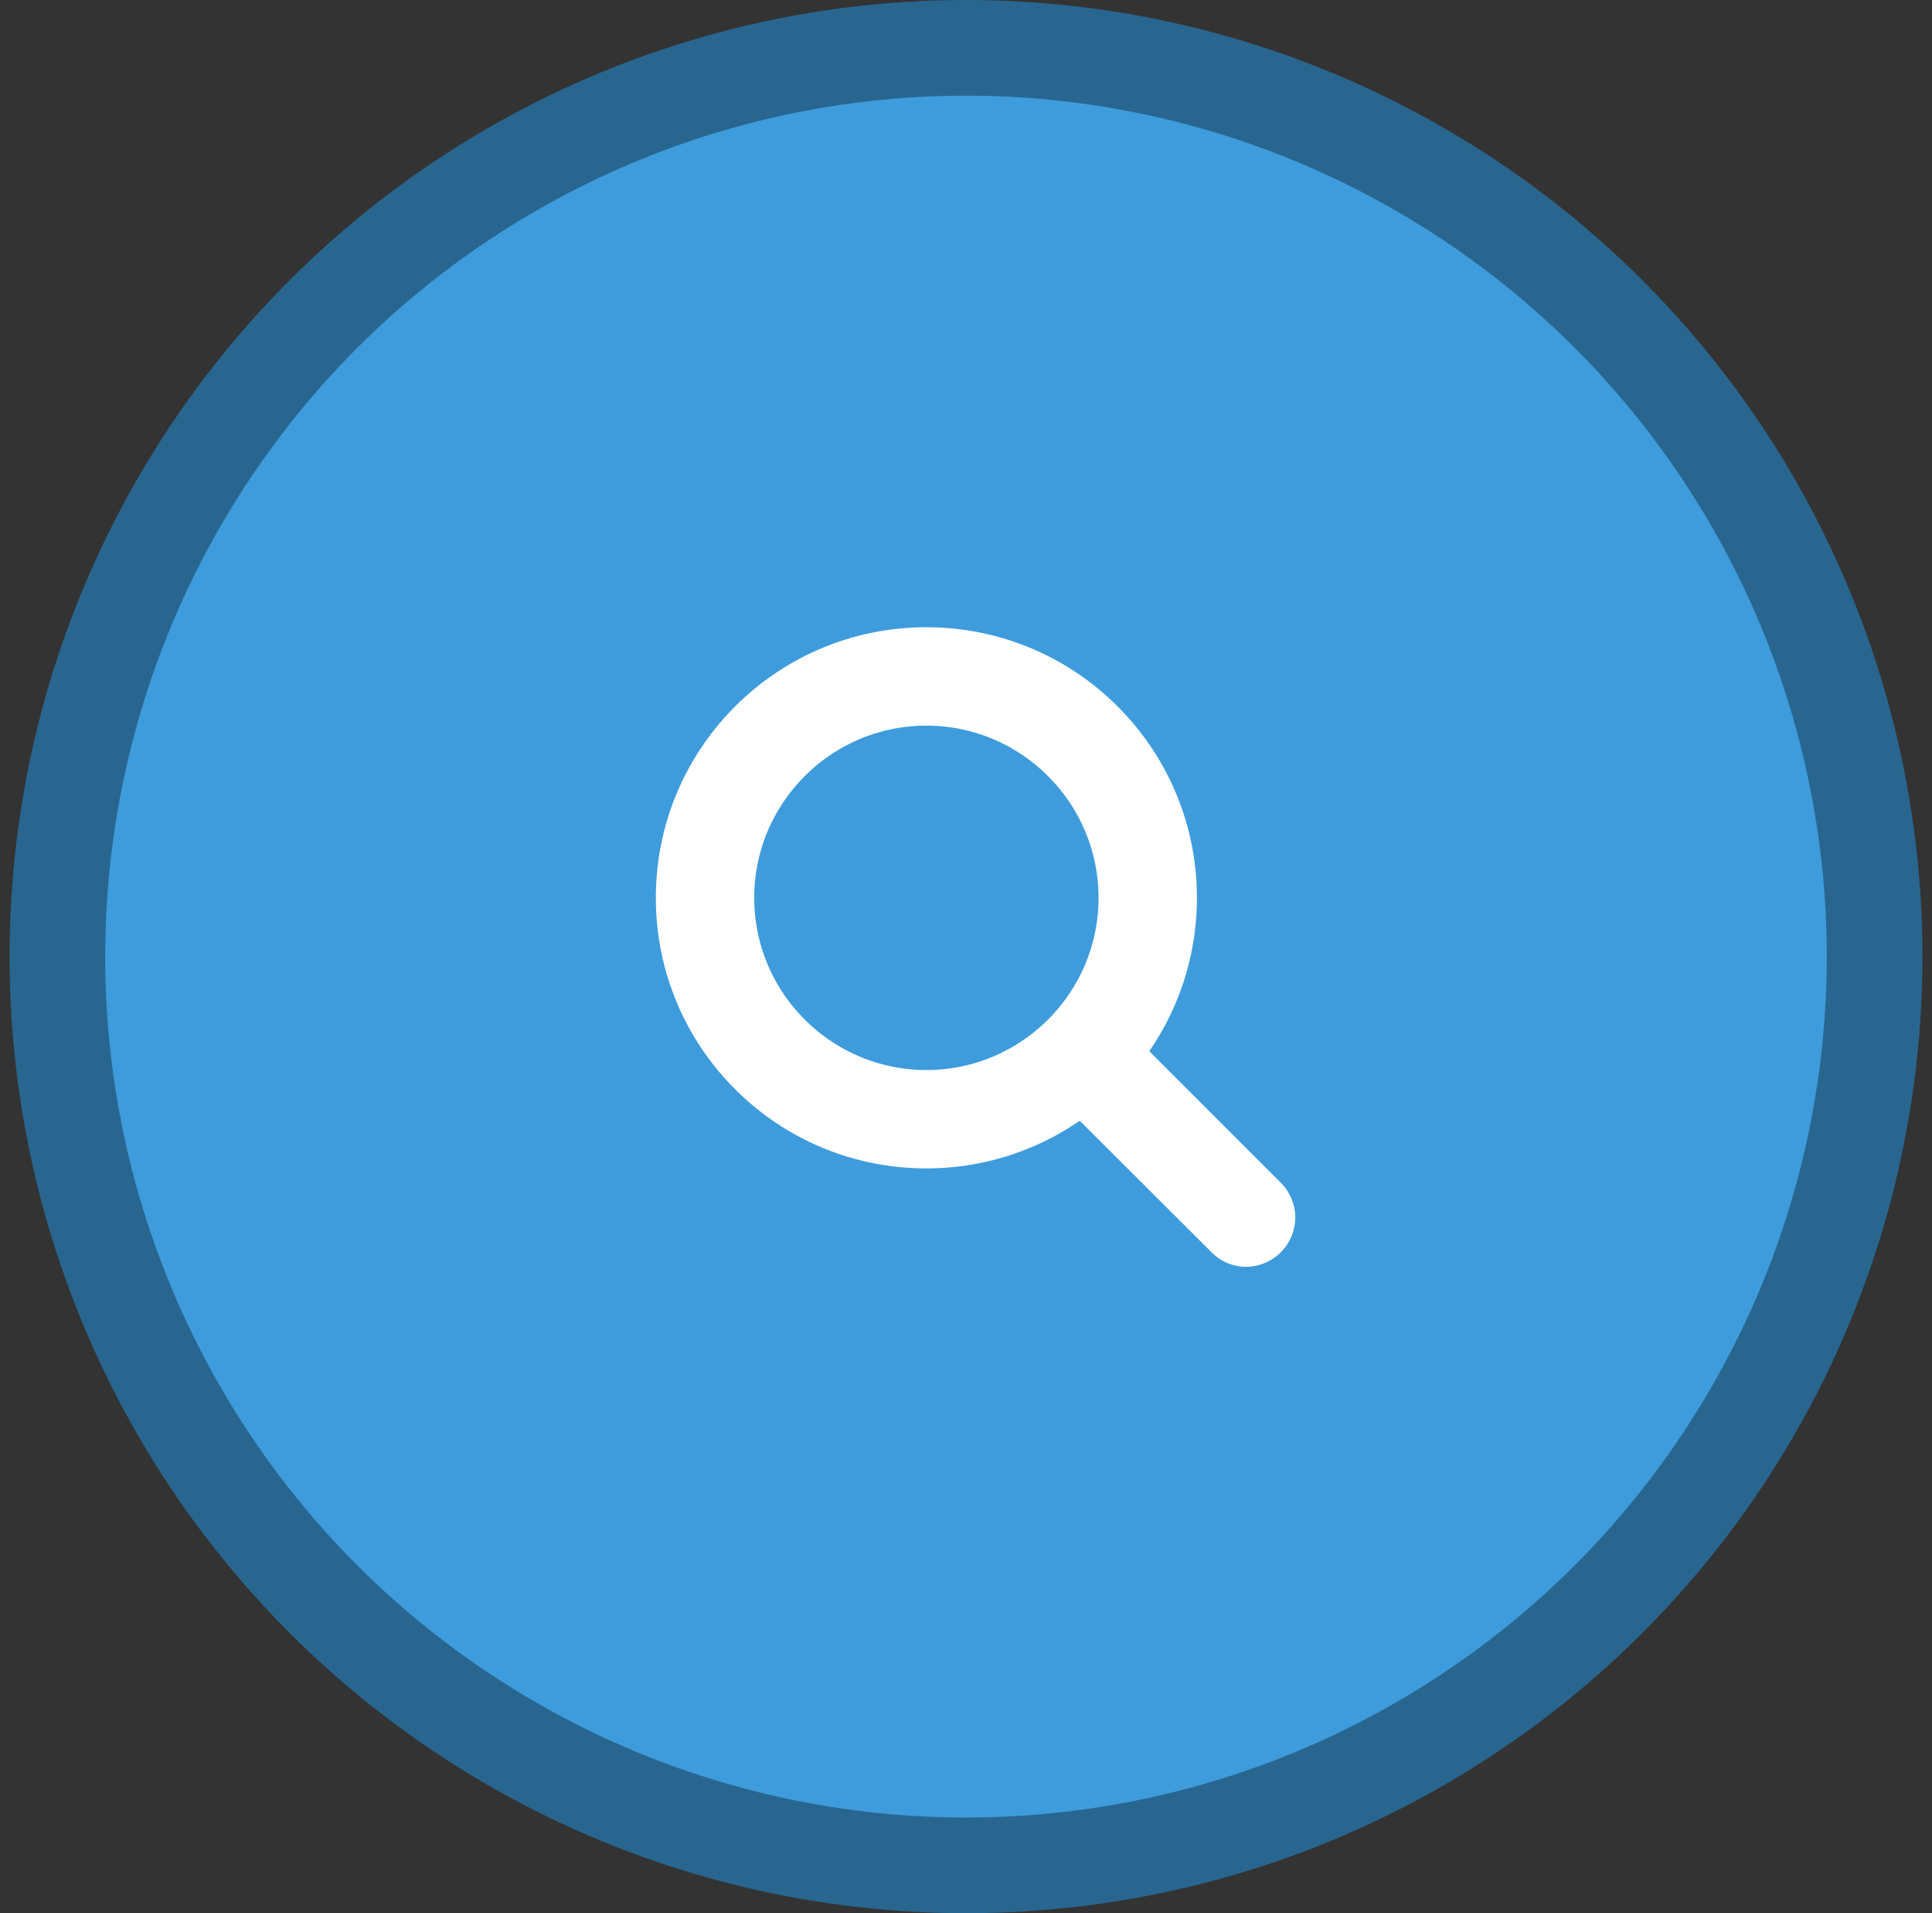
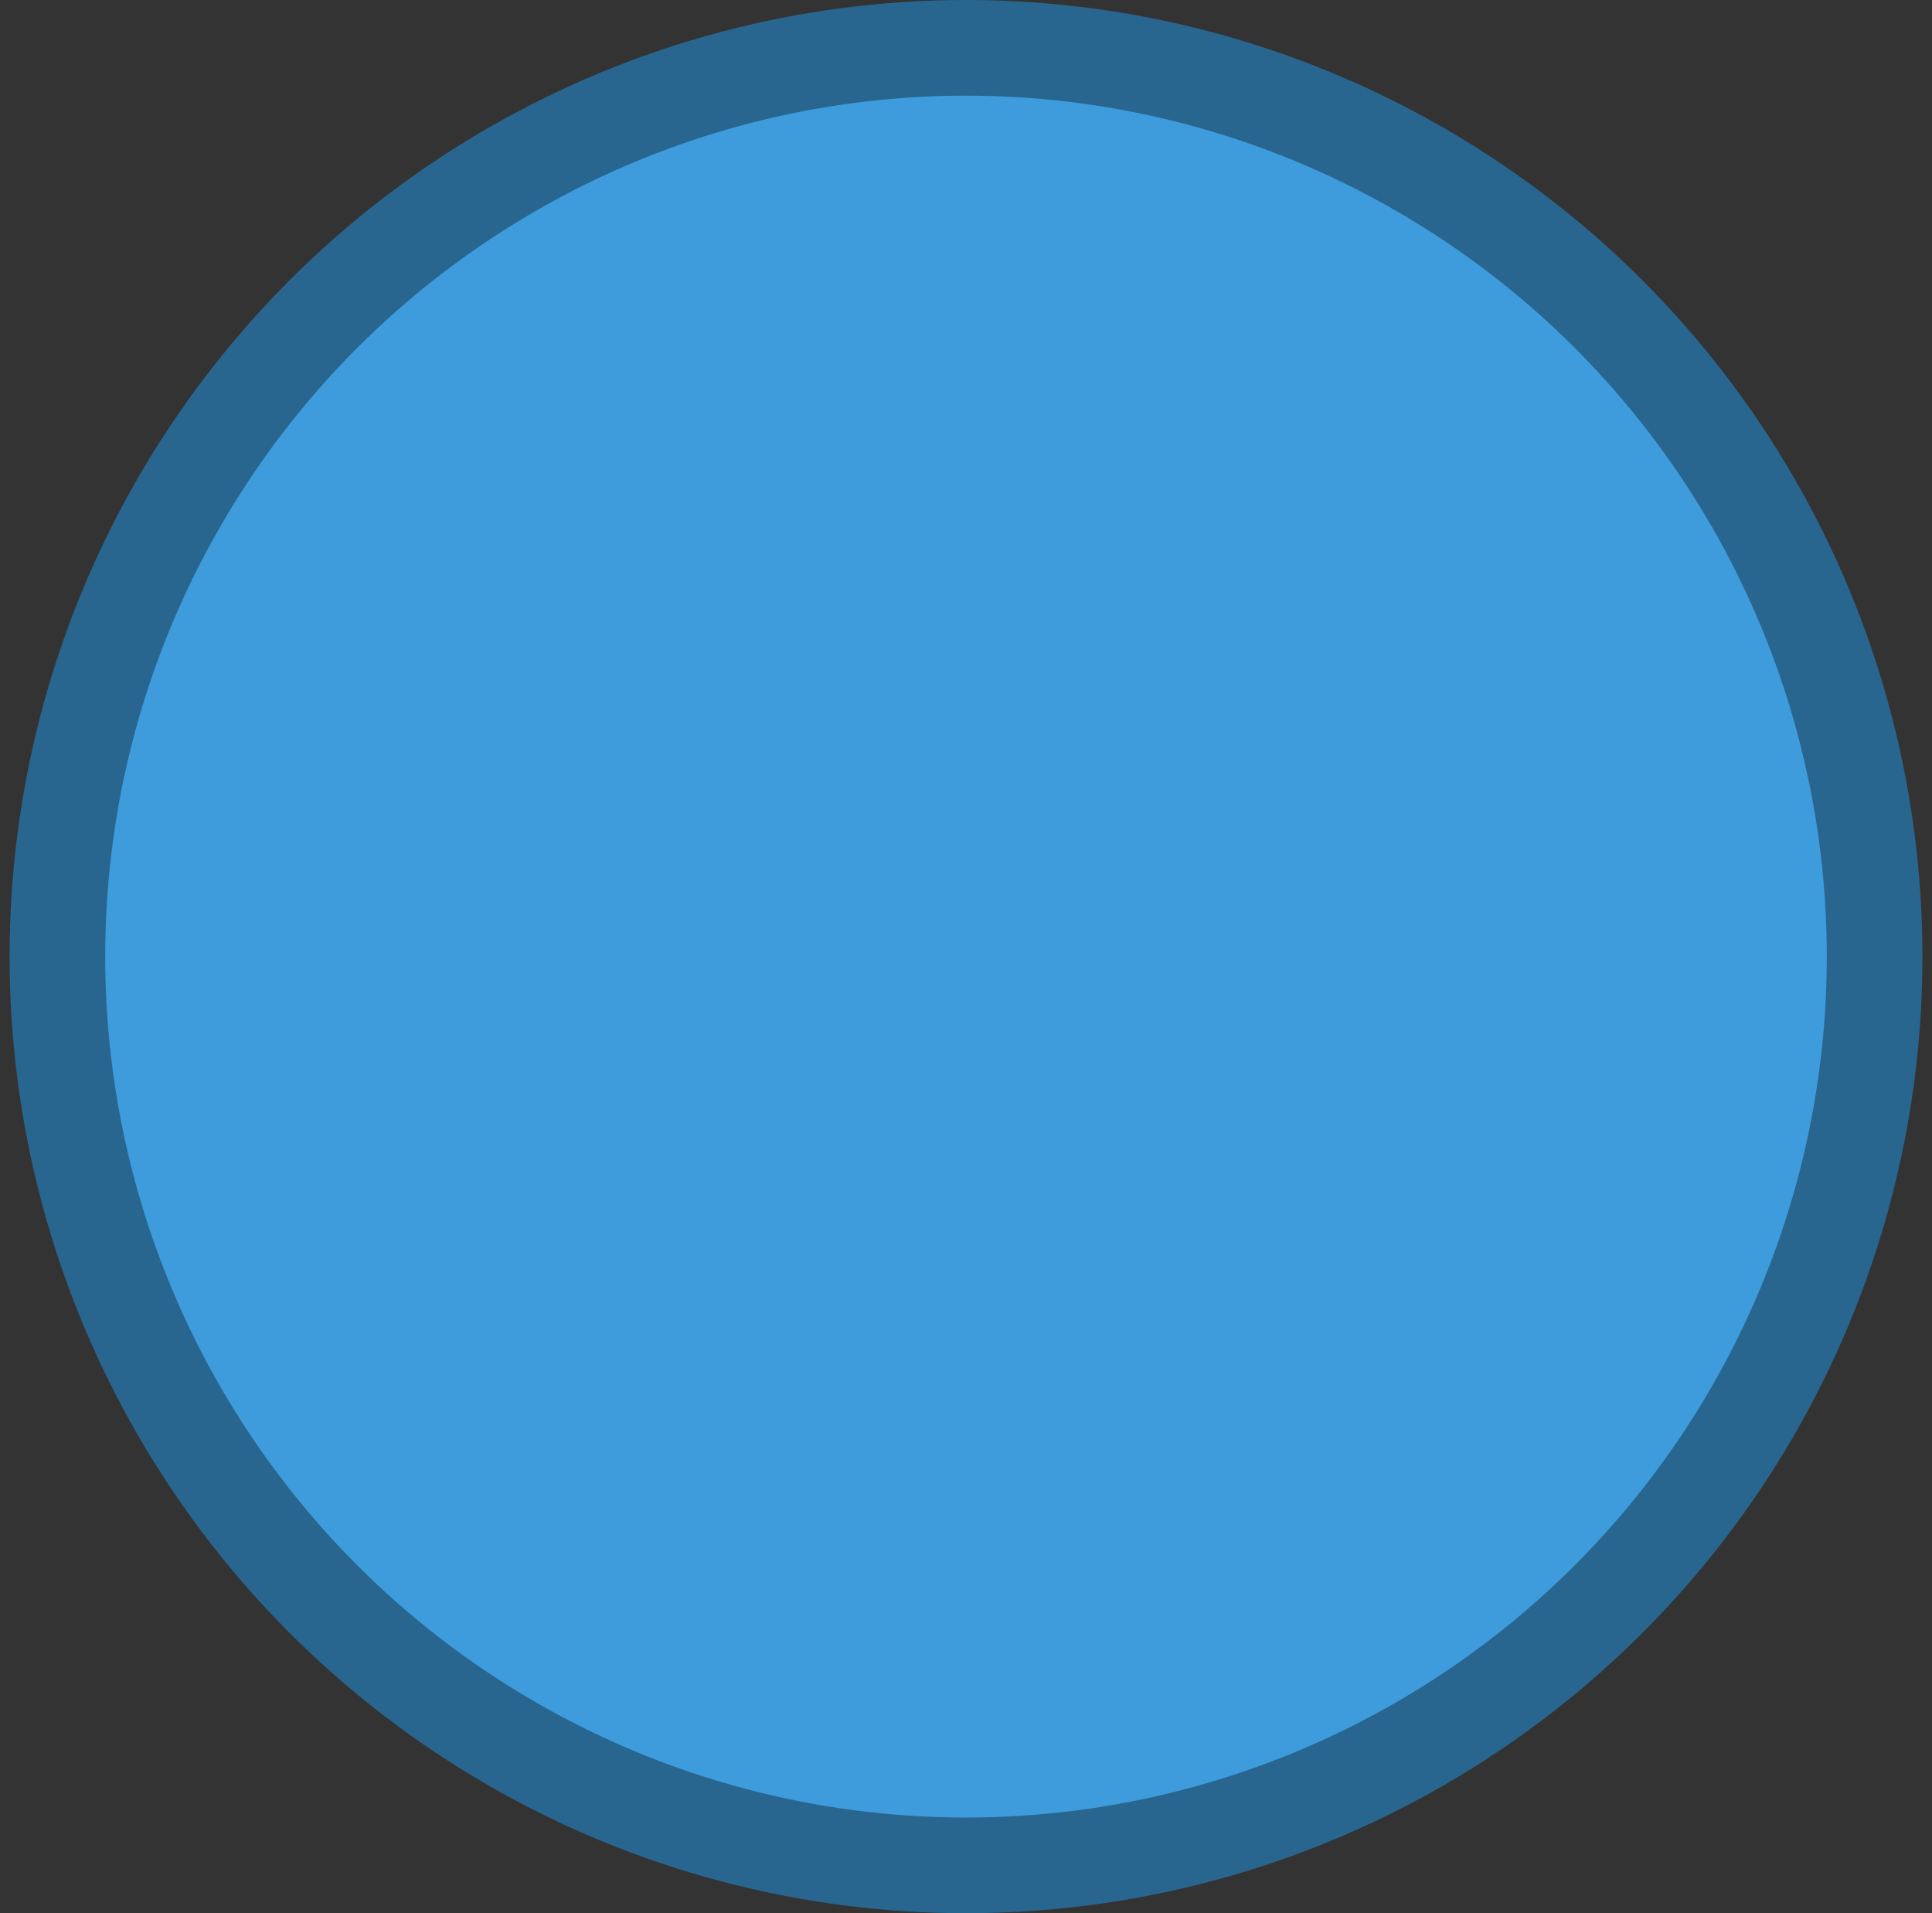
<svg xmlns="http://www.w3.org/2000/svg" width="101" height="100" fill="none">
  <rect width="100%" height="100%" fill="#333333" stroke="none" />
  <circle cx="50.5" cy="50" r="47.5" fill="#3E9CDC" stroke="#286690" stroke-width="5" />
-   <path fill="#fff" d="M57.429 46.929c0 4.962-4.038 9-9 9s-9-4.038-9-9 4.038-9 9-9 9 4.038 9 9m10.285 16.714c0-.683-.281-1.346-.743-1.808l-6.89-6.89a14.1 14.1 0 0 0 2.49-8.016c0-7.815-6.328-14.143-14.142-14.143-7.815 0-14.143 6.328-14.143 14.143 0 7.814 6.328 14.142 14.143 14.142a14.1 14.1 0 0 0 8.015-2.49l6.89 6.87a2.52 2.52 0 0 0 1.809.763 2.59 2.59 0 0 0 2.571-2.571" />
</svg>